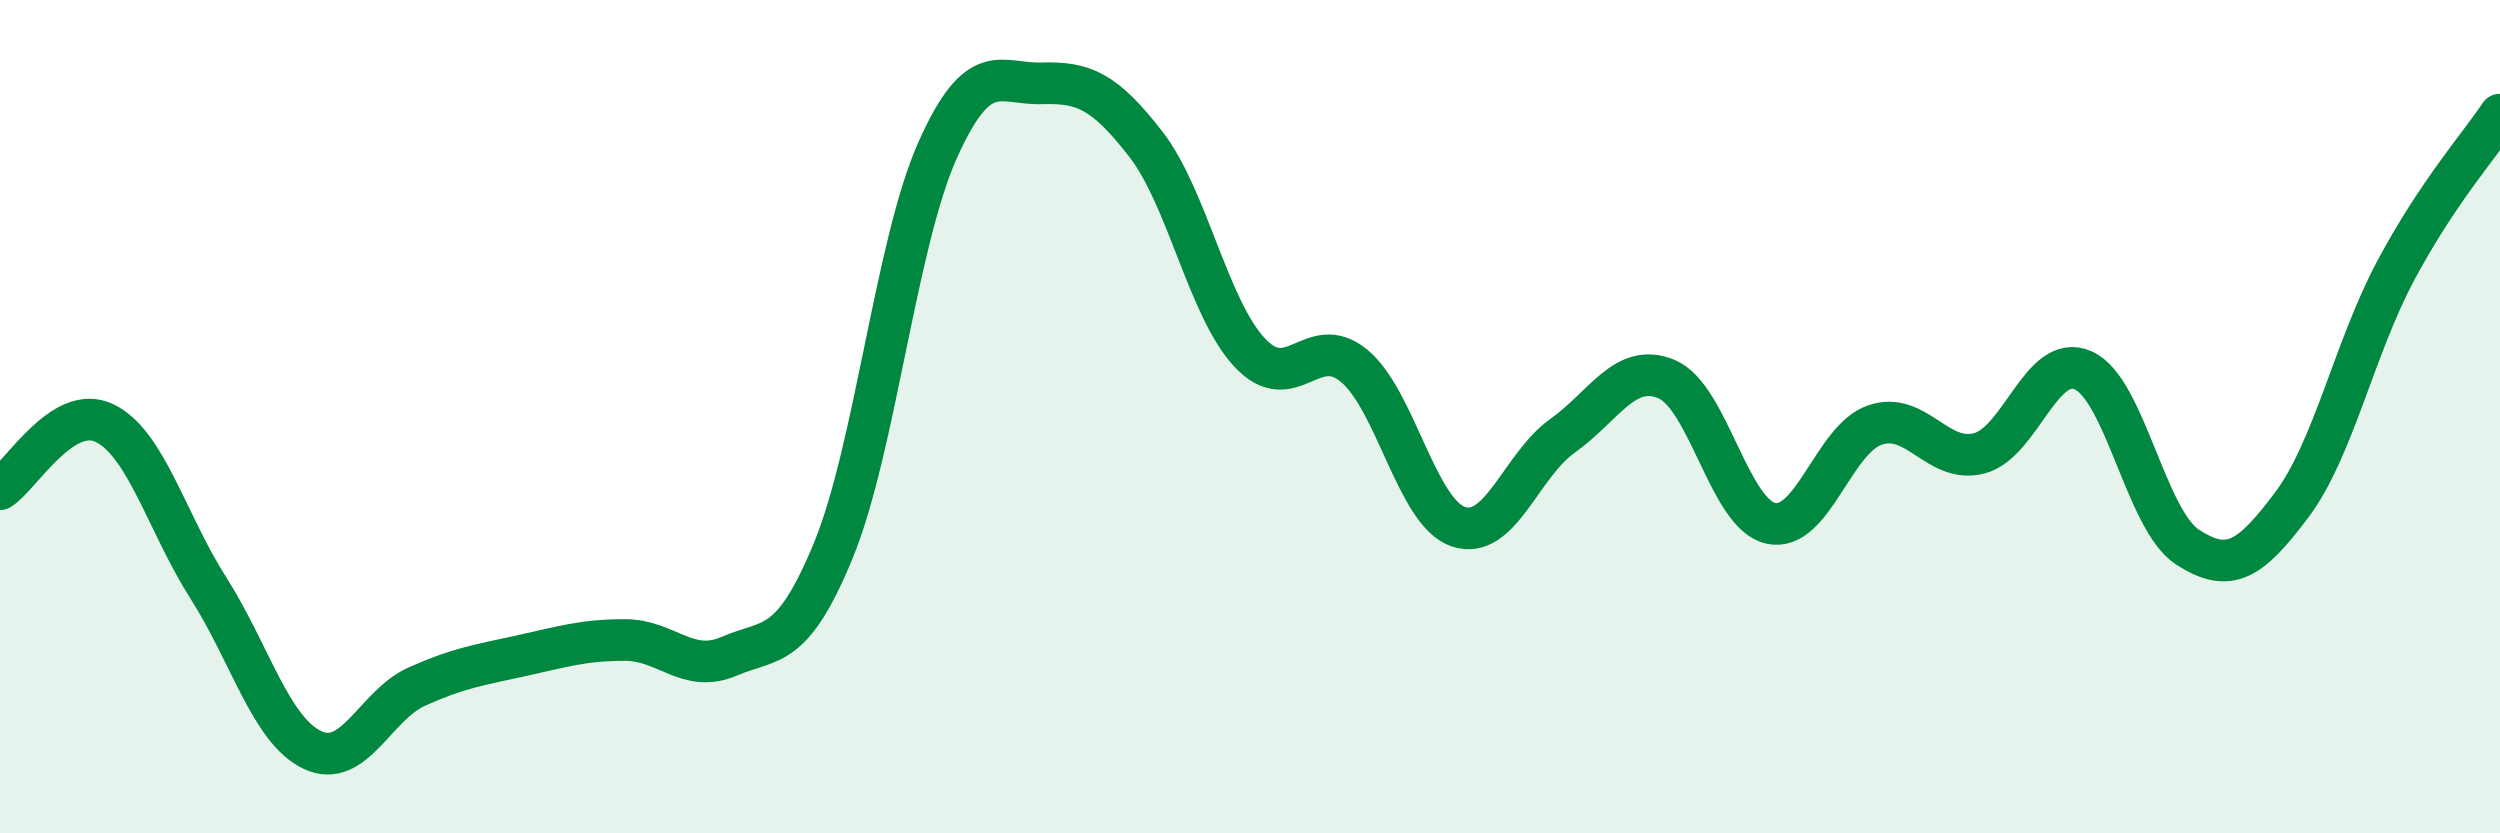
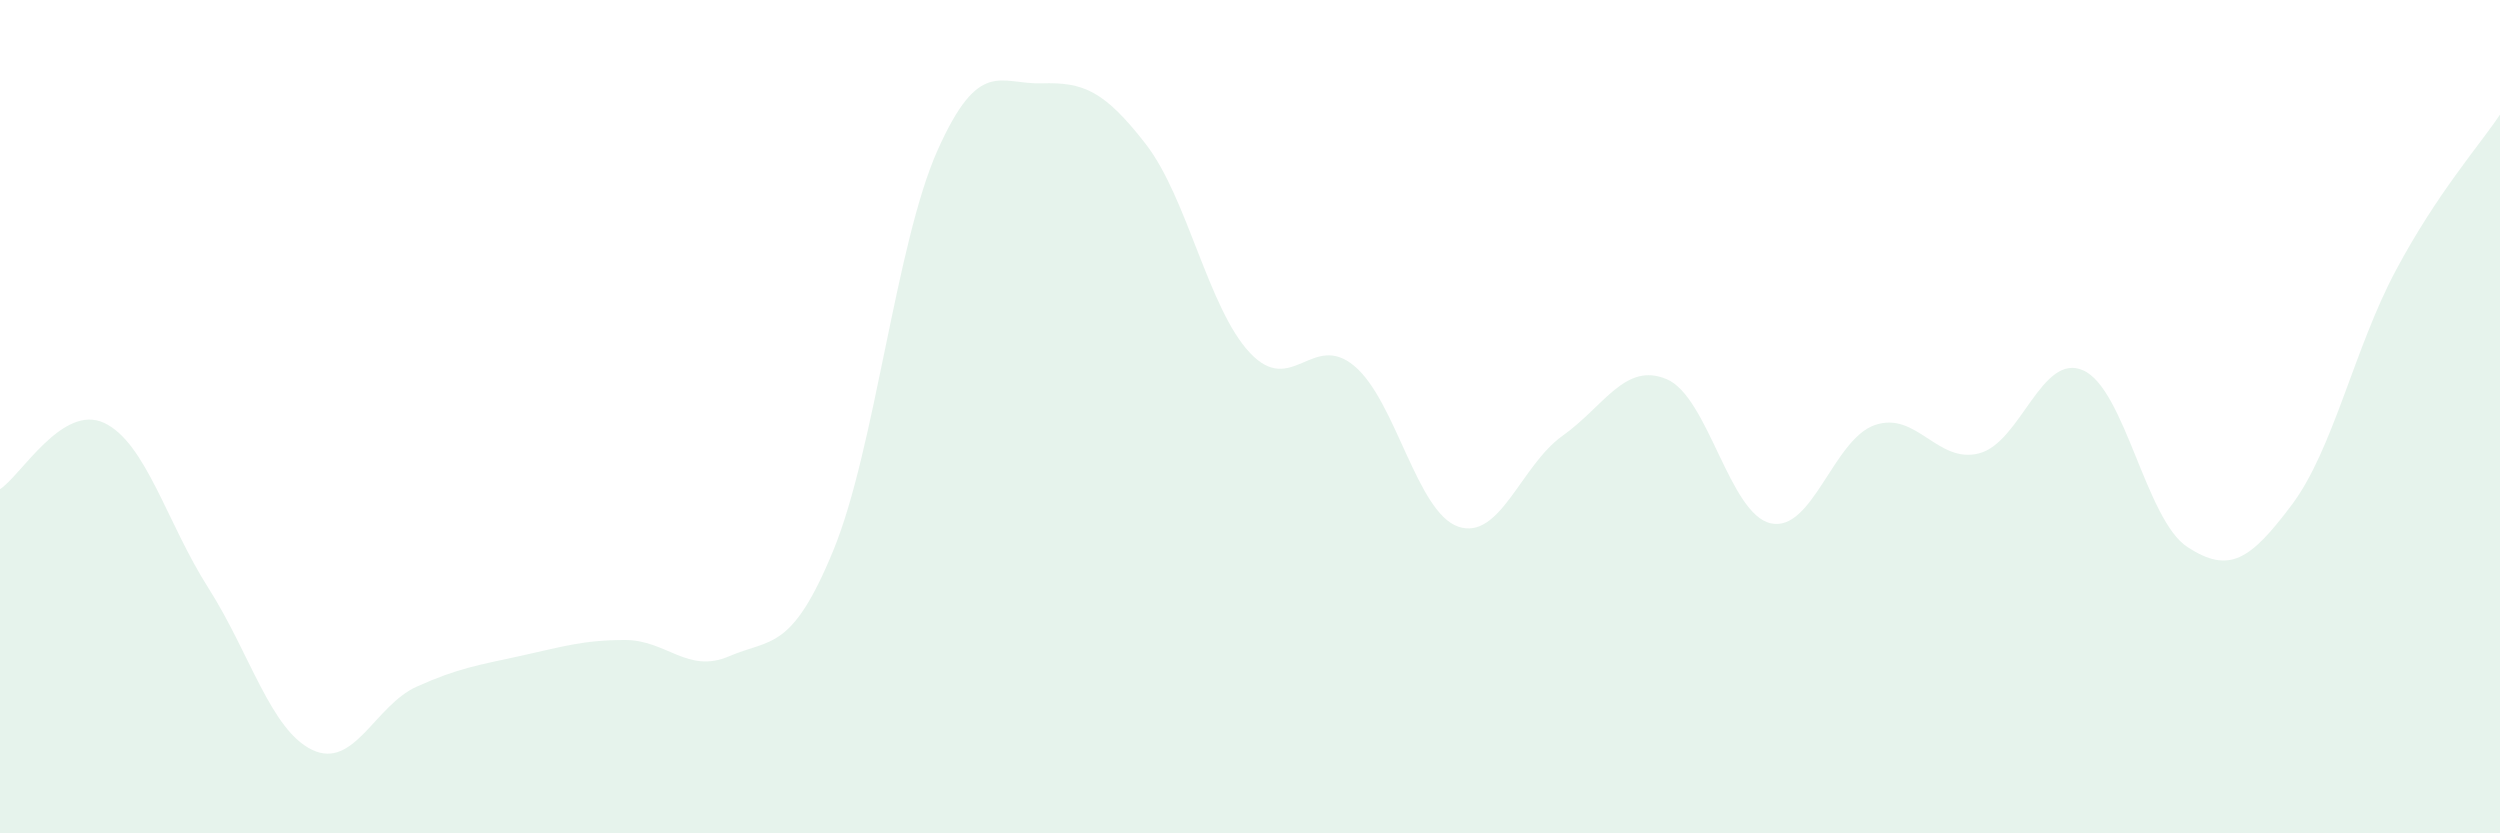
<svg xmlns="http://www.w3.org/2000/svg" width="60" height="20" viewBox="0 0 60 20">
  <path d="M 0,11.74 C 0.5,11.42 1.5,9.68 2.5,10.15 C 3.5,10.62 4,12.54 5,14.11 C 6,15.68 6.5,17.53 7.5,18 C 8.5,18.47 9,16.93 10,16.48 C 11,16.03 11.5,15.96 12.5,15.74 C 13.5,15.52 14,15.36 15,15.36 C 16,15.36 16.5,16.18 17.5,15.75 C 18.5,15.32 19,15.64 20,13.21 C 21,10.78 21.5,5.85 22.5,3.61 C 23.5,1.37 24,2.03 25,2 C 26,1.97 26.5,2.17 27.5,3.46 C 28.5,4.75 29,7.41 30,8.47 C 31,9.53 31.5,7.95 32.5,8.78 C 33.5,9.61 34,12.3 35,12.64 C 36,12.98 36.5,11.17 37.5,10.46 C 38.5,9.75 39,8.68 40,9.1 C 41,9.52 41.5,12.34 42.5,12.56 C 43.5,12.78 44,10.54 45,10.2 C 46,9.86 46.5,11.14 47.5,10.88 C 48.5,10.62 49,8.44 50,8.89 C 51,9.34 51.5,12.48 52.5,13.13 C 53.5,13.78 54,13.45 55,12.12 C 56,10.79 56.5,8.36 57.5,6.49 C 58.5,4.62 59.5,3.5 60,2.75L60 20L0 20Z" fill="#008740" opacity="0.1" stroke-linecap="round" stroke-linejoin="round" />
-   <path d="M 0,11.74 C 0.5,11.42 1.5,9.68 2.5,10.15 C 3.5,10.62 4,12.54 5,14.11 C 6,15.68 6.5,17.53 7.5,18 C 8.5,18.47 9,16.93 10,16.48 C 11,16.03 11.5,15.96 12.5,15.74 C 13.5,15.52 14,15.36 15,15.36 C 16,15.36 16.5,16.18 17.5,15.75 C 18.5,15.32 19,15.64 20,13.21 C 21,10.78 21.5,5.85 22.5,3.61 C 23.5,1.37 24,2.03 25,2 C 26,1.97 26.5,2.17 27.5,3.46 C 28.5,4.75 29,7.41 30,8.47 C 31,9.53 31.5,7.95 32.5,8.78 C 33.5,9.61 34,12.3 35,12.64 C 36,12.98 36.5,11.17 37.5,10.46 C 38.5,9.75 39,8.68 40,9.1 C 41,9.52 41.5,12.34 42.5,12.56 C 43.5,12.78 44,10.54 45,10.2 C 46,9.86 46.5,11.14 47.5,10.88 C 48.5,10.62 49,8.44 50,8.89 C 51,9.34 51.5,12.48 52.5,13.13 C 53.5,13.78 54,13.45 55,12.12 C 56,10.79 56.5,8.36 57.5,6.49 C 58.5,4.62 59.5,3.5 60,2.75" stroke="#008740" stroke-width="1" fill="none" stroke-linecap="round" stroke-linejoin="round" />
</svg>